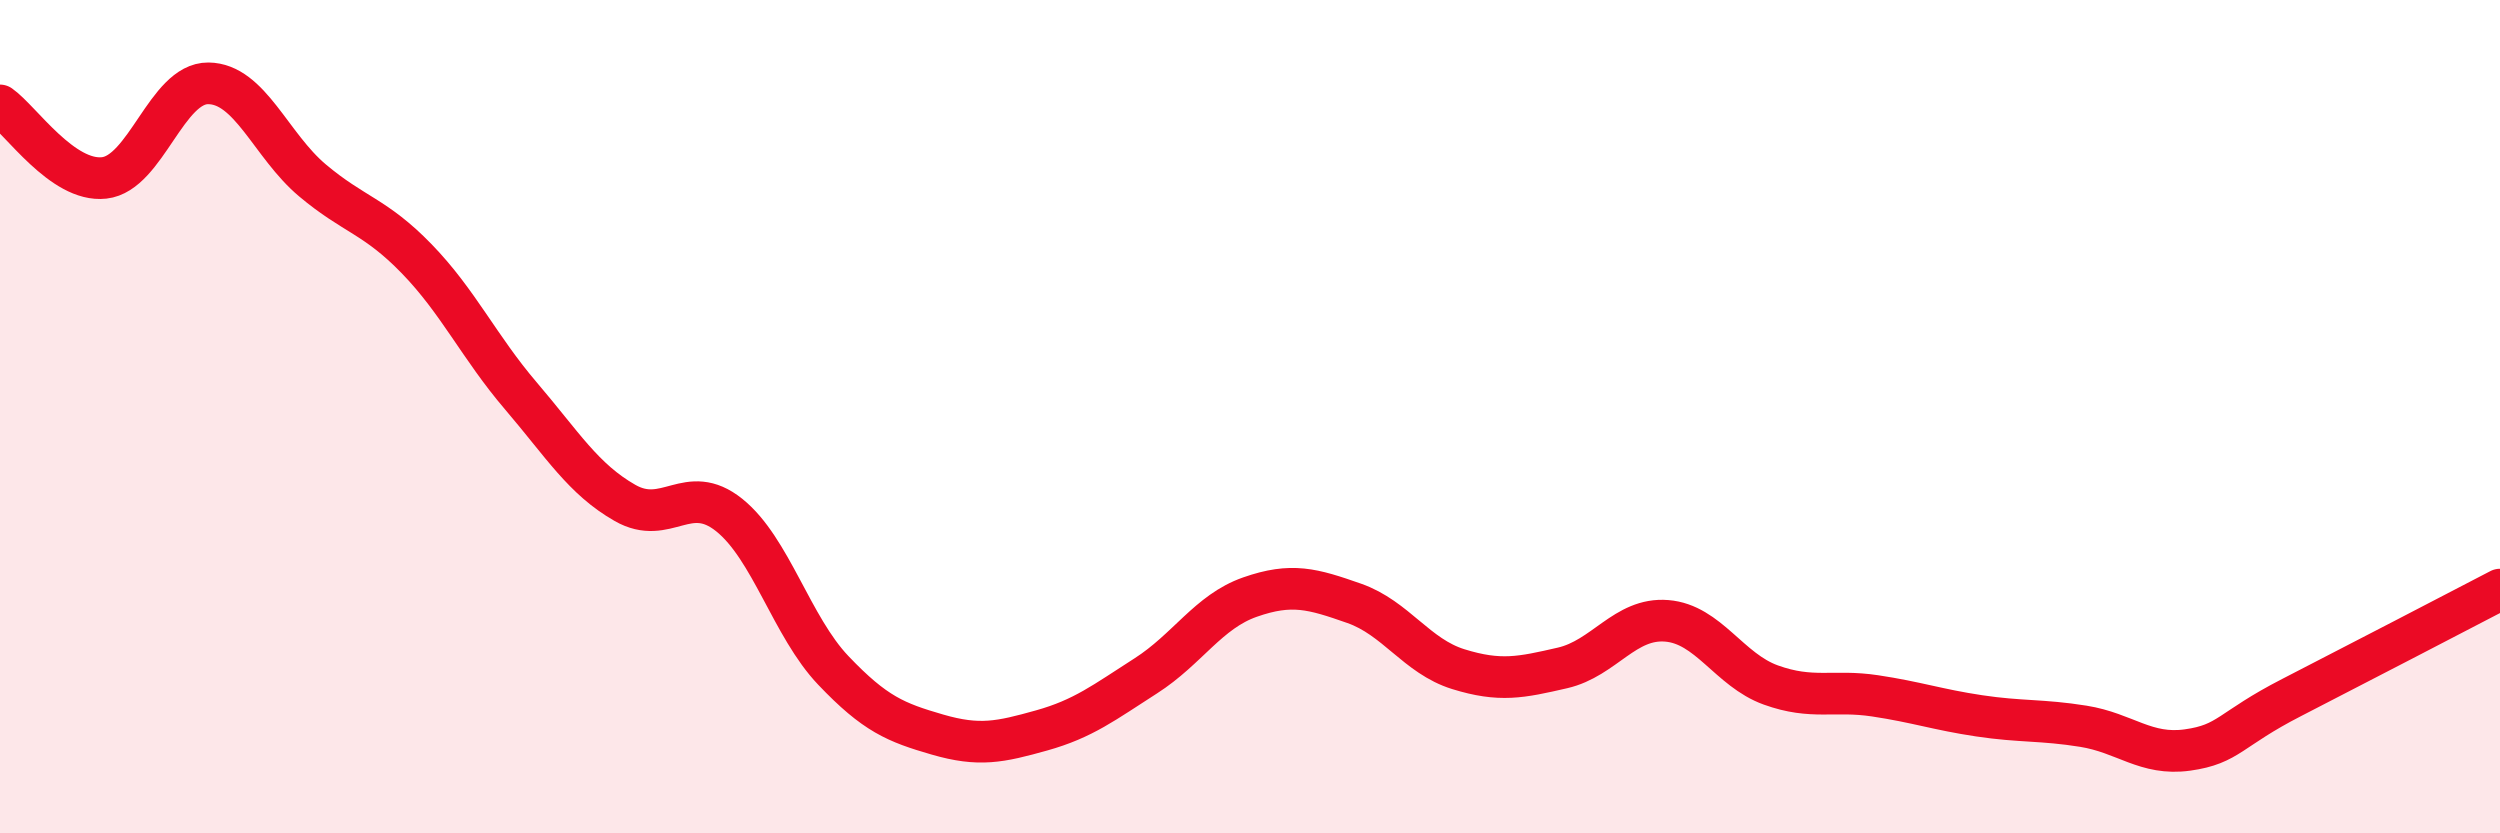
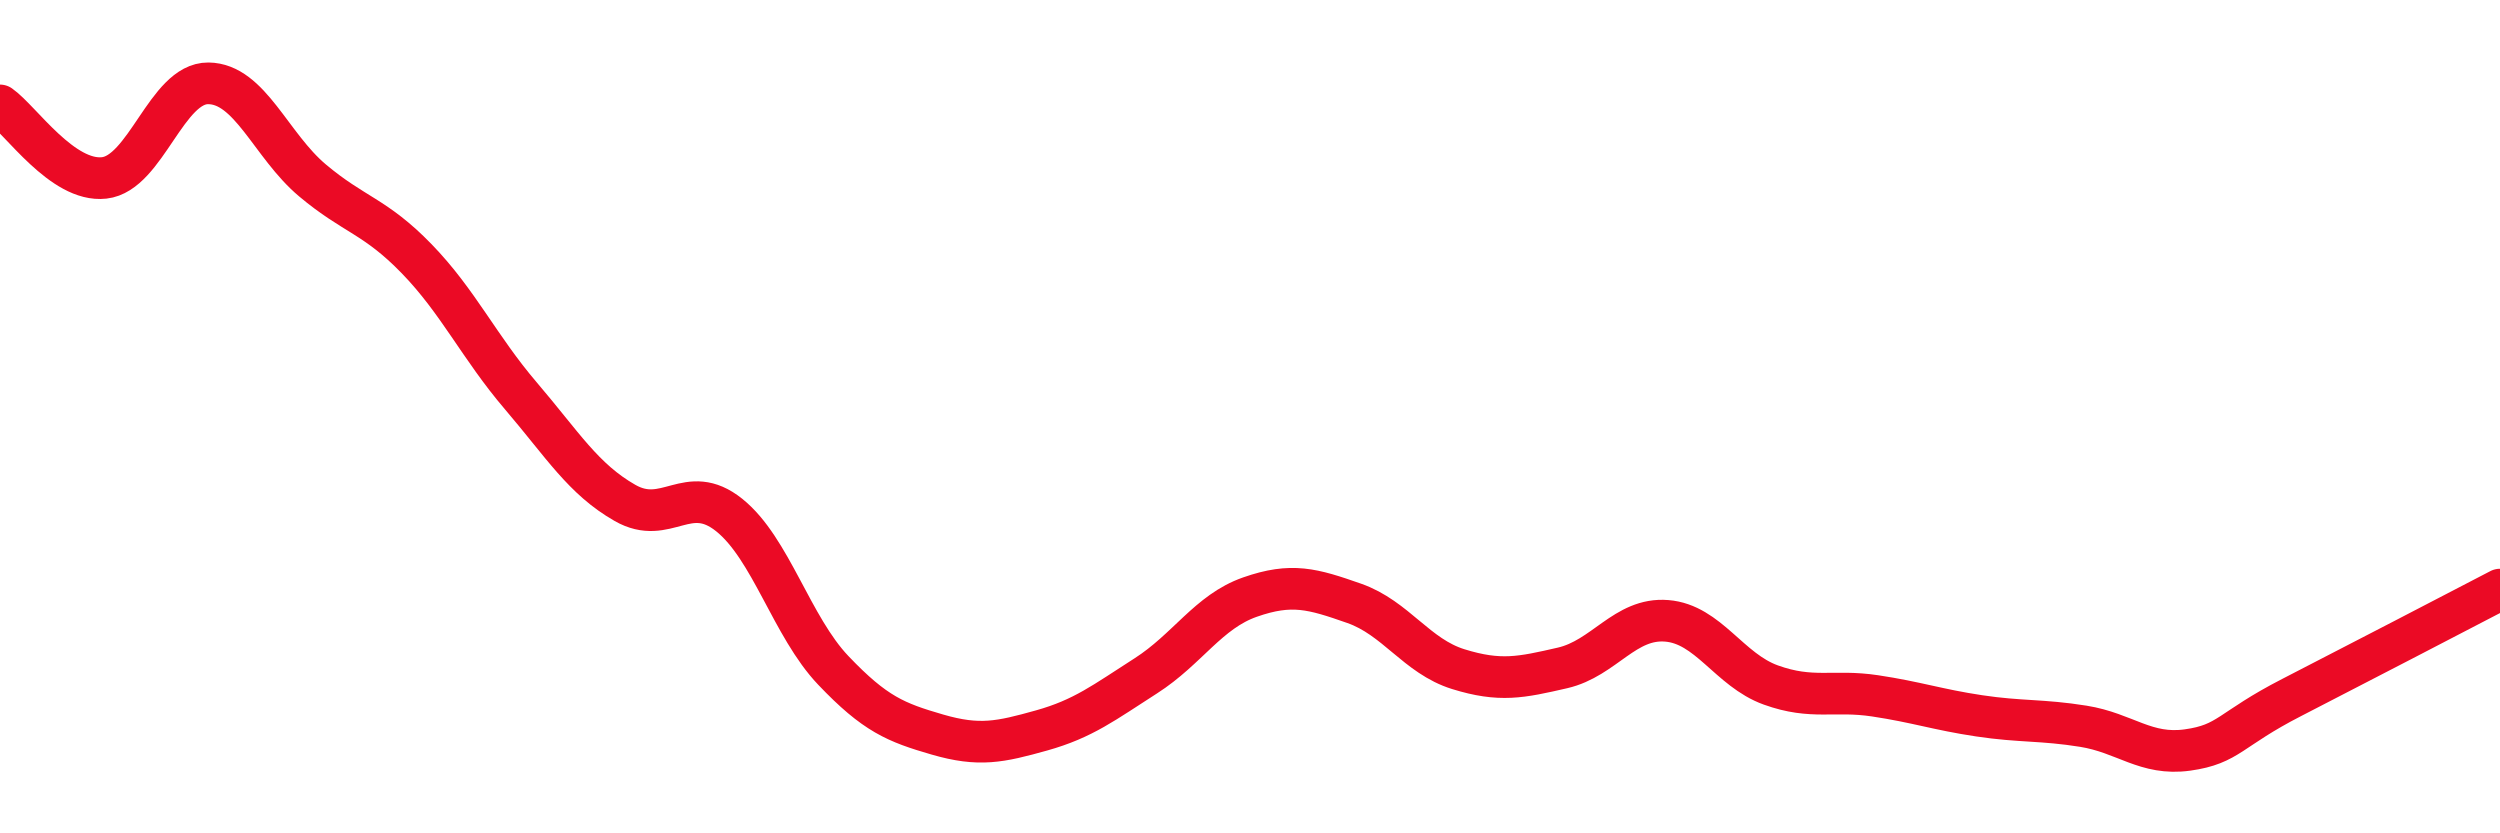
<svg xmlns="http://www.w3.org/2000/svg" width="60" height="20" viewBox="0 0 60 20">
-   <path d="M 0,2.53 C 0.5,2.88 1.5,4.38 2.5,4.27 C 3.5,4.16 4,1.99 5,2 C 6,2.01 6.5,3.49 7.5,4.33 C 8.5,5.17 9,5.18 10,6.21 C 11,7.24 11.5,8.33 12.5,9.5 C 13.5,10.67 14,11.5 15,12.07 C 16,12.64 16.5,11.56 17.5,12.36 C 18.5,13.16 19,15.04 20,16.09 C 21,17.14 21.5,17.34 22.5,17.63 C 23.5,17.92 24,17.81 25,17.53 C 26,17.25 26.5,16.86 27.5,16.22 C 28.5,15.58 29,14.68 30,14.33 C 31,13.98 31.5,14.13 32.5,14.48 C 33.5,14.83 34,15.75 35,16.06 C 36,16.37 36.5,16.26 37.5,16.03 C 38.5,15.8 39,14.82 40,14.9 C 41,14.98 41.5,16.08 42.5,16.44 C 43.5,16.8 44,16.55 45,16.7 C 46,16.85 46.5,17.03 47.5,17.18 C 48.5,17.33 49,17.27 50,17.43 C 51,17.59 51.5,18.14 52.5,18 C 53.5,17.86 53.5,17.51 55,16.74 C 56.5,15.97 59,14.67 60,14.15L60 20L0 20Z" fill="#EB0A25" opacity="0.1" stroke-linecap="round" stroke-linejoin="round" />
  <path d="M 0,2.53 C 0.5,2.88 1.5,4.38 2.5,4.27 C 3.5,4.16 4,1.99 5,2 C 6,2.01 6.5,3.49 7.5,4.33 C 8.5,5.17 9,5.18 10,6.21 C 11,7.24 11.5,8.33 12.5,9.5 C 13.5,10.67 14,11.5 15,12.07 C 16,12.64 16.5,11.56 17.5,12.36 C 18.5,13.16 19,15.04 20,16.09 C 21,17.14 21.5,17.34 22.5,17.63 C 23.5,17.92 24,17.81 25,17.53 C 26,17.25 26.5,16.86 27.5,16.22 C 28.5,15.58 29,14.68 30,14.33 C 31,13.98 31.5,14.13 32.5,14.48 C 33.5,14.83 34,15.75 35,16.06 C 36,16.37 36.5,16.26 37.5,16.03 C 38.5,15.8 39,14.82 40,14.9 C 41,14.98 41.5,16.08 42.5,16.44 C 43.5,16.8 44,16.55 45,16.7 C 46,16.85 46.5,17.03 47.5,17.18 C 48.5,17.33 49,17.27 50,17.43 C 51,17.59 51.5,18.14 52.5,18 C 53.5,17.86 53.5,17.51 55,16.74 C 56.5,15.97 59,14.67 60,14.15" stroke="#EB0A25" stroke-width="1" fill="none" stroke-linecap="round" stroke-linejoin="round" />
</svg>